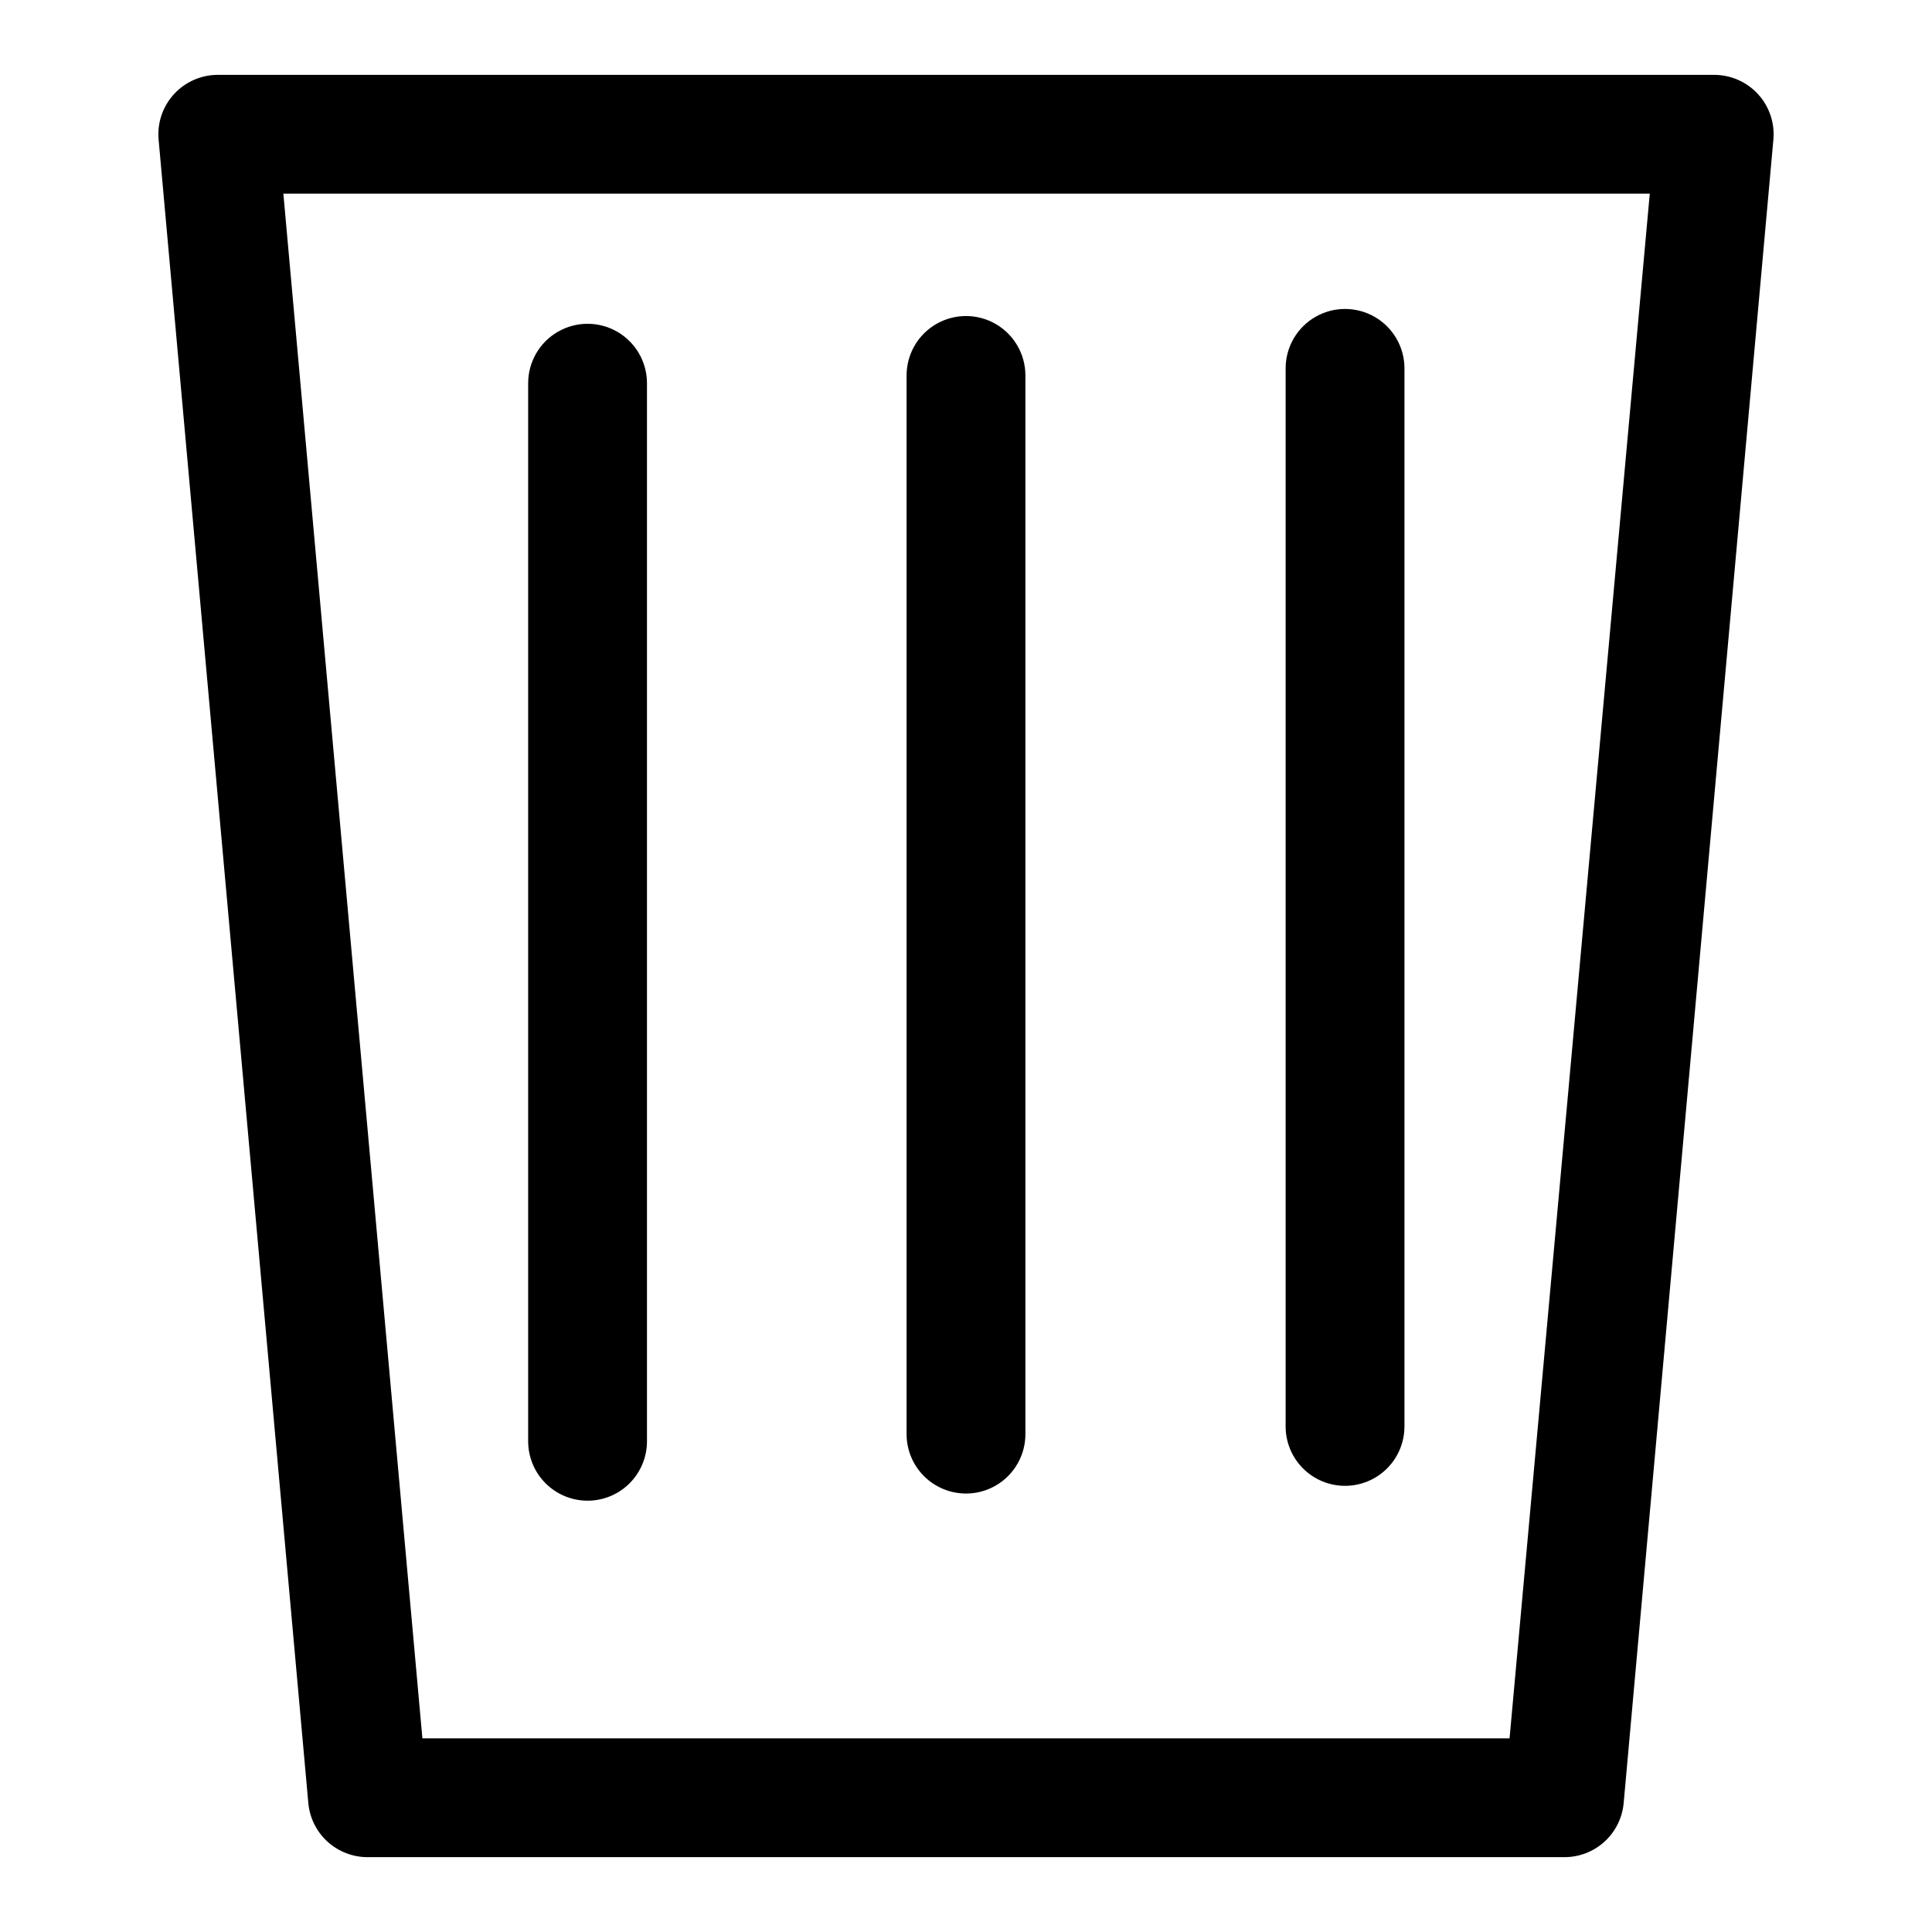
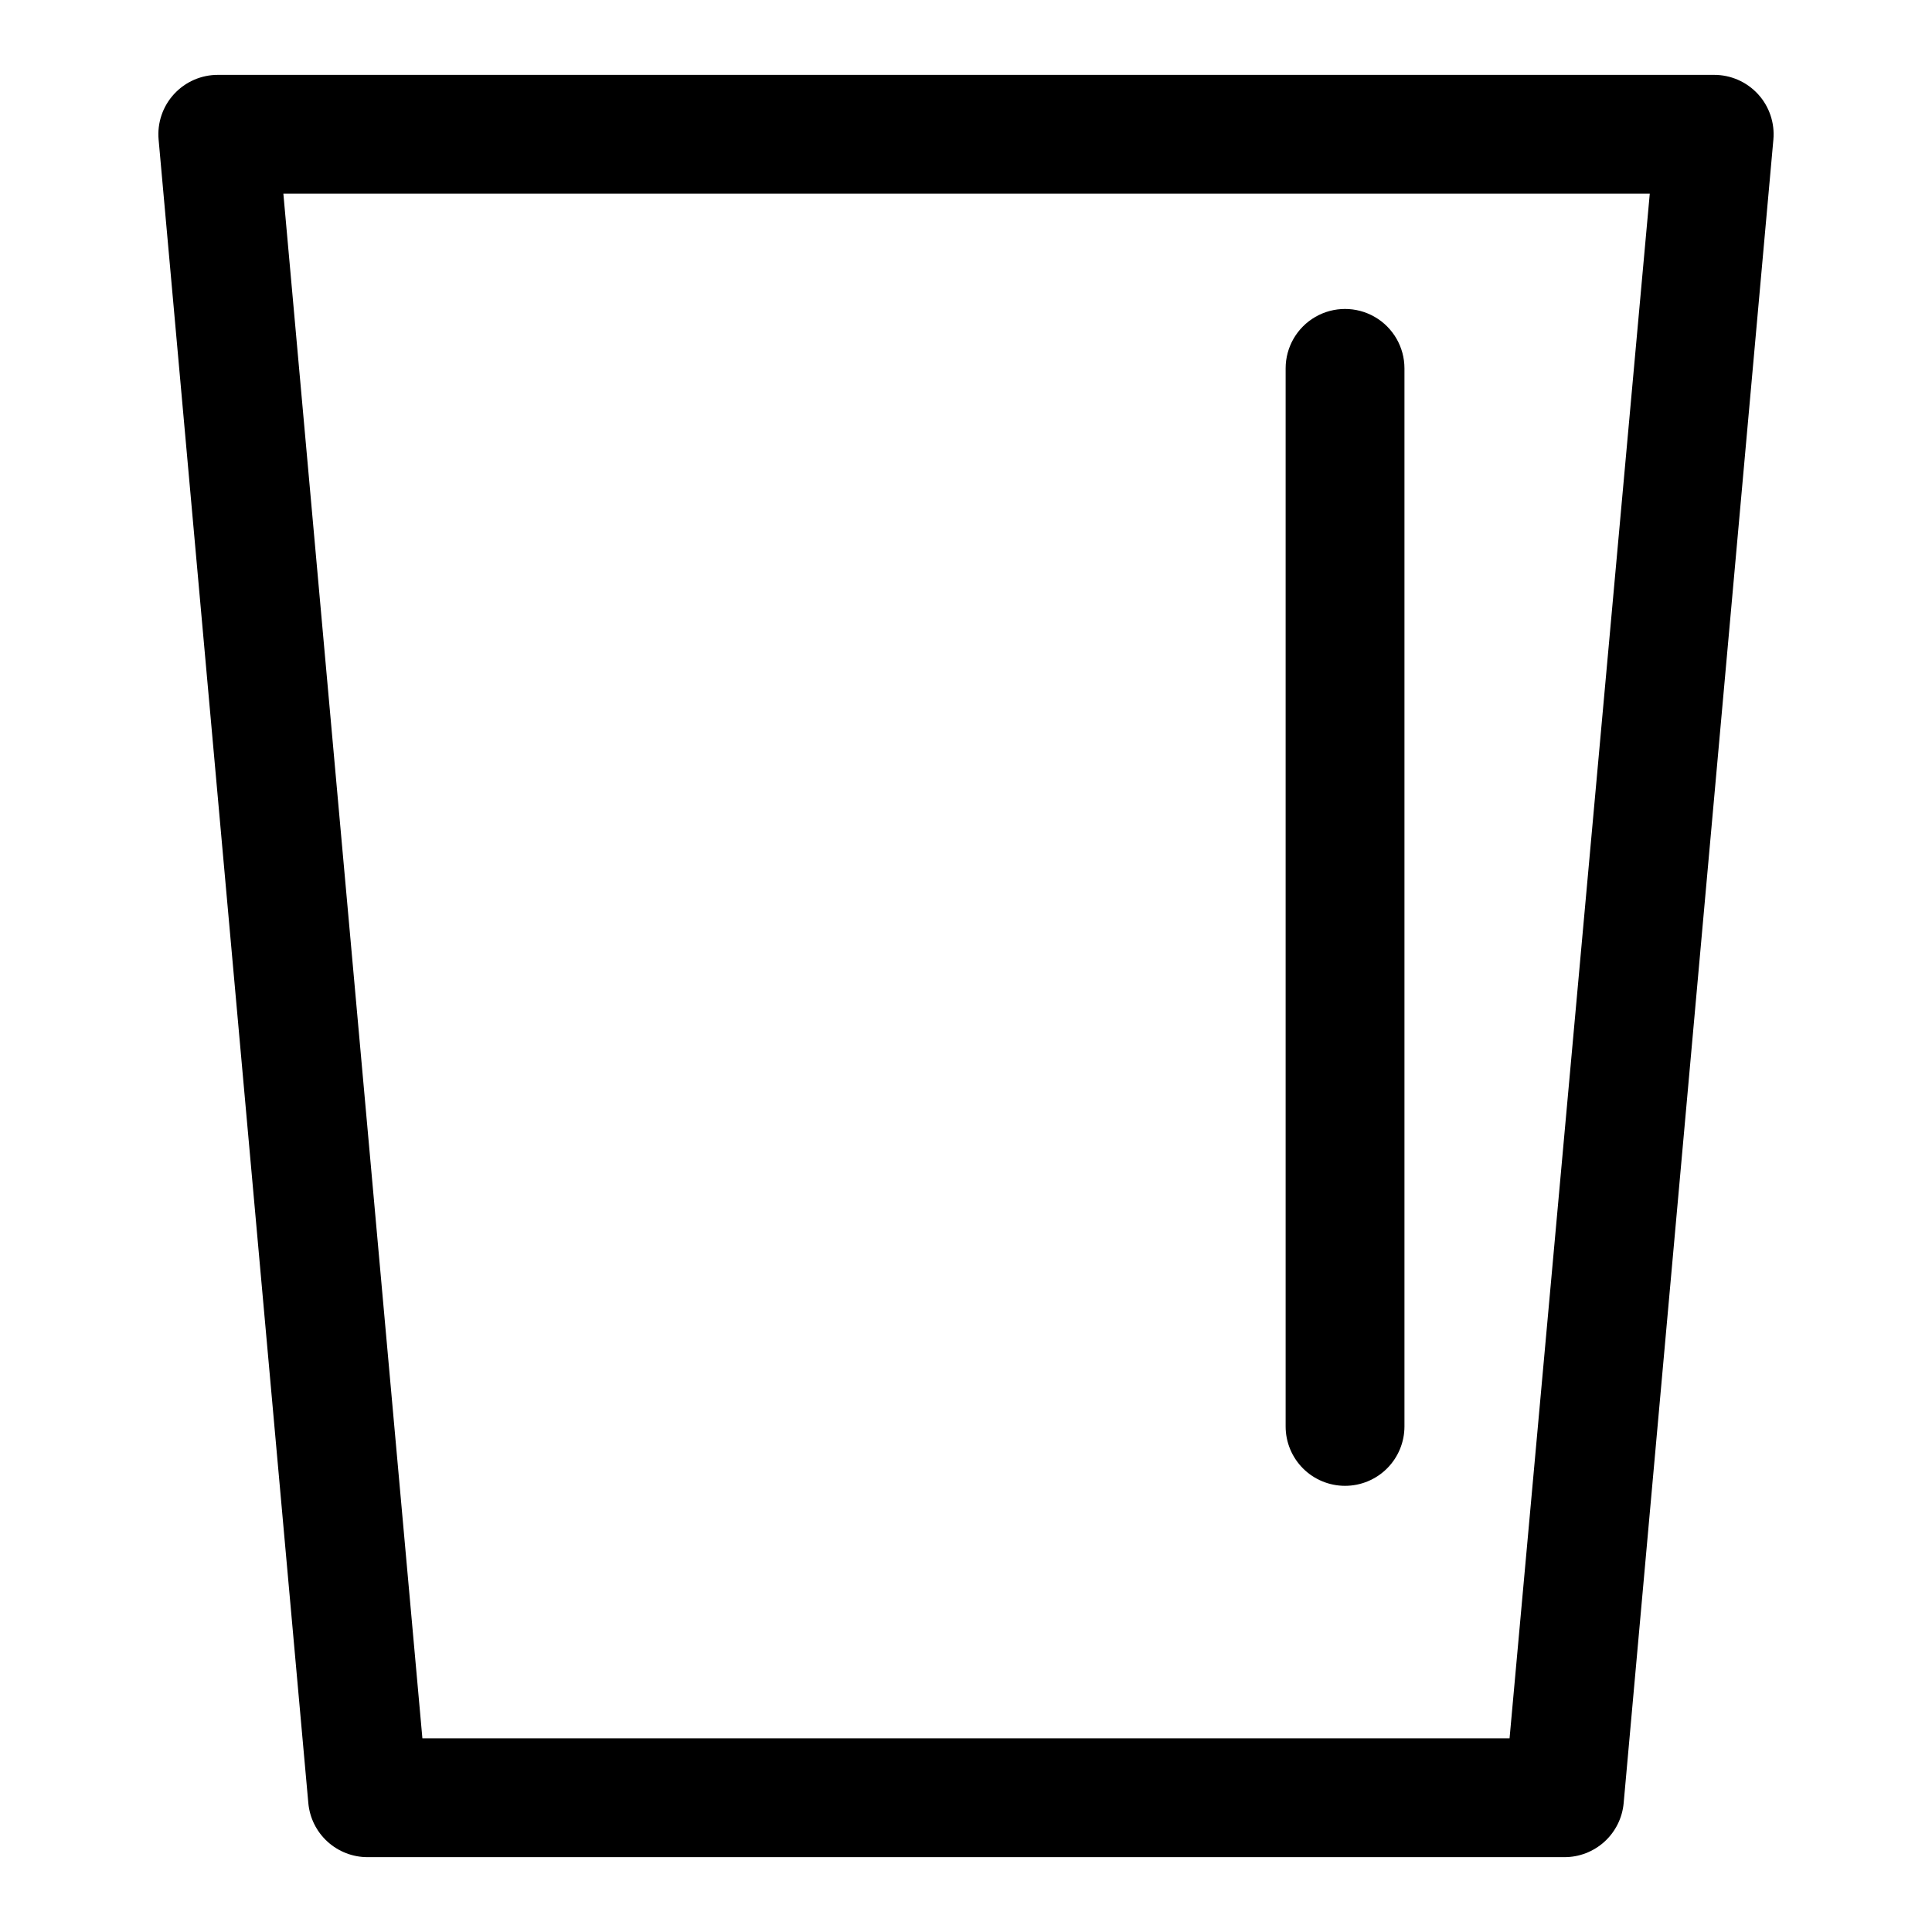
<svg xmlns="http://www.w3.org/2000/svg" fill="#000000" width="800px" height="800px" version="1.1" viewBox="144 144 512 512">
  <g>
    <path d="m598.21 163.84h-396.43c-4.434-0.016-8.668 1.836-11.664 5.102-3 3.266-4.481 7.644-4.082 12.062l39.676 440.83c0.355 3.926 2.168 7.574 5.086 10.227 2.914 2.652 6.719 4.117 10.66 4.102h317.09c3.938 0.016 7.742-1.449 10.66-4.102 2.914-2.652 4.727-6.301 5.082-10.227l39.676-440.83c0.398-4.418-1.082-8.797-4.078-12.062-3-3.266-7.234-5.117-11.668-5.102zm-54.16 440.84h-288.11l-36.844-409.35h362.11z" />
-     <path d="m299.71 541.7c4.176 0 8.184-1.66 11.133-4.613 2.953-2.949 4.613-6.957 4.613-11.133v-280.4c0-5.625-3-10.824-7.871-13.637-4.871-2.812-10.875-2.812-15.746 0-4.871 2.812-7.871 8.012-7.871 13.637v280.4c0 4.176 1.66 8.184 4.613 11.133 2.949 2.953 6.957 4.613 11.129 4.613z" />
-     <path d="m400 539.8c4.176 0 8.18-1.656 11.133-4.609 2.949-2.953 4.609-6.957 4.609-11.133v-280.56c0-5.625-3-10.824-7.871-13.637s-10.875-2.812-15.746 0-7.871 8.012-7.871 13.637v280.56c0 4.176 1.66 8.18 4.613 11.133 2.953 2.953 6.957 4.609 11.133 4.609z" />
    <path d="m500.45 537.76c4.176 0 8.18-1.656 11.133-4.609 2.953-2.953 4.613-6.957 4.613-11.133v-280.4c0-5.625-3.004-10.82-7.875-13.633s-10.871-2.812-15.742 0c-4.871 2.812-7.871 8.008-7.871 13.633v280.4c0 4.176 1.656 8.18 4.609 11.133 2.953 2.953 6.957 4.609 11.133 4.609z" />
  </g>
</svg>